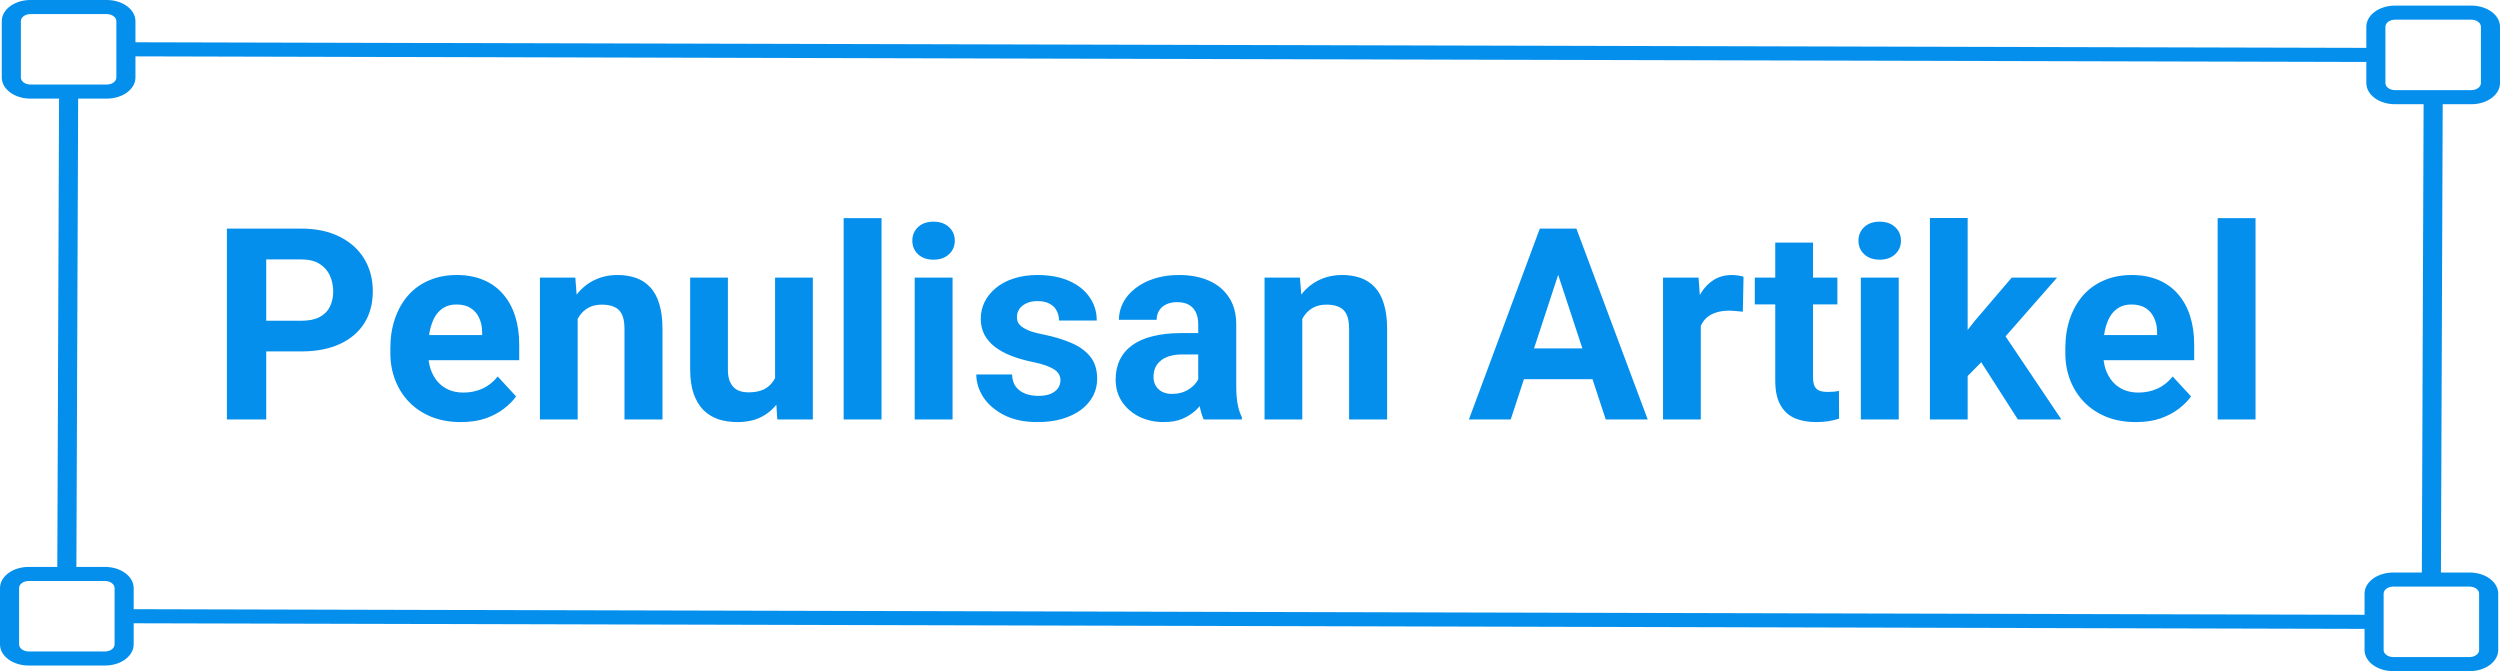
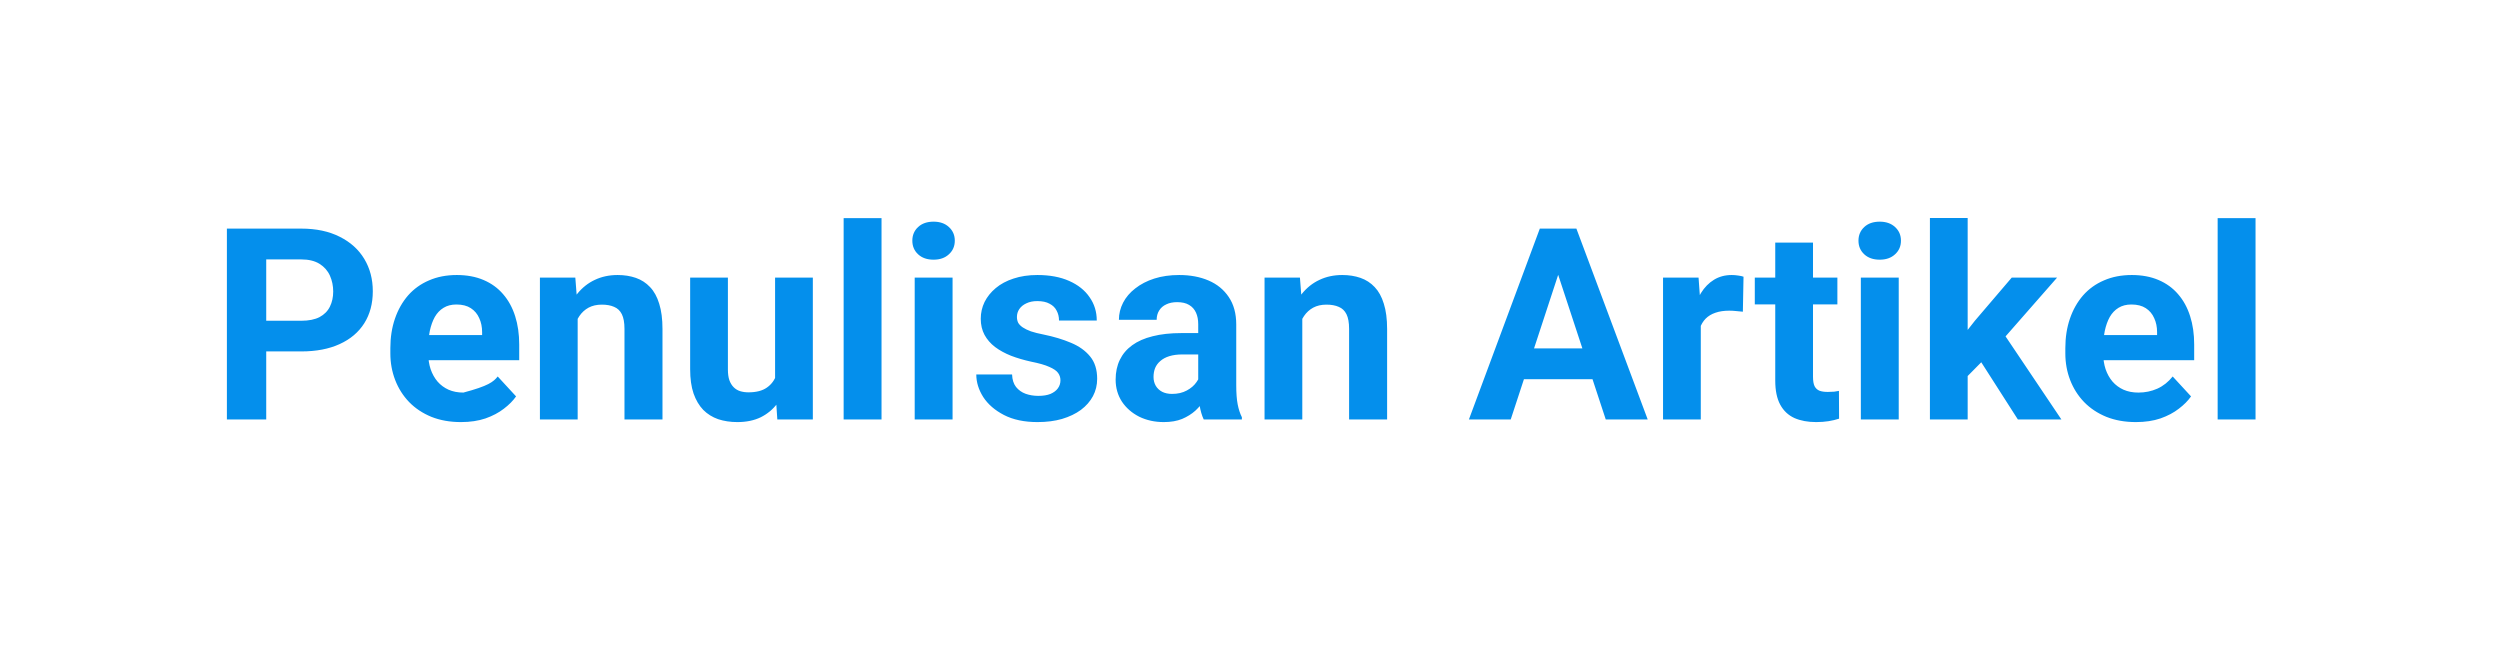
<svg xmlns="http://www.w3.org/2000/svg" width="149" height="40" viewBox="0 0 149 40" fill="none">
-   <path d="M17.953 20.945H15.055V19.117H17.953C18.401 19.117 18.765 19.044 19.047 18.898C19.328 18.747 19.534 18.539 19.664 18.273C19.794 18.008 19.859 17.708 19.859 17.375C19.859 17.037 19.794 16.721 19.664 16.43C19.534 16.138 19.328 15.904 19.047 15.727C18.765 15.55 18.401 15.461 17.953 15.461H15.867V25H13.523V13.625H17.953C18.844 13.625 19.607 13.787 20.242 14.109C20.883 14.427 21.372 14.867 21.711 15.43C22.049 15.992 22.219 16.635 22.219 17.359C22.219 18.094 22.049 18.729 21.711 19.266C21.372 19.802 20.883 20.216 20.242 20.508C19.607 20.799 18.844 20.945 17.953 20.945ZM27.476 25.156C26.82 25.156 26.232 25.052 25.711 24.844C25.19 24.63 24.747 24.336 24.383 23.961C24.023 23.586 23.747 23.151 23.555 22.656C23.362 22.156 23.265 21.625 23.265 21.062V20.75C23.265 20.109 23.357 19.523 23.539 18.992C23.721 18.461 23.982 18 24.32 17.609C24.664 17.219 25.081 16.919 25.57 16.711C26.06 16.497 26.612 16.391 27.226 16.391C27.825 16.391 28.357 16.49 28.82 16.688C29.284 16.885 29.672 17.167 29.984 17.531C30.302 17.896 30.541 18.333 30.703 18.844C30.864 19.349 30.945 19.912 30.945 20.531V21.469H24.226V19.969H28.734V19.797C28.734 19.484 28.677 19.206 28.562 18.961C28.453 18.711 28.286 18.513 28.062 18.367C27.838 18.221 27.552 18.148 27.203 18.148C26.906 18.148 26.651 18.213 26.437 18.344C26.224 18.474 26.049 18.656 25.914 18.891C25.784 19.125 25.685 19.401 25.617 19.719C25.555 20.031 25.523 20.375 25.523 20.75V21.062C25.523 21.401 25.57 21.713 25.664 22C25.763 22.287 25.901 22.534 26.078 22.742C26.26 22.951 26.479 23.112 26.734 23.227C26.995 23.341 27.289 23.398 27.617 23.398C28.023 23.398 28.401 23.32 28.75 23.164C29.104 23.003 29.409 22.76 29.664 22.438L30.758 23.625C30.581 23.88 30.338 24.125 30.031 24.359C29.729 24.594 29.364 24.787 28.937 24.938C28.51 25.083 28.023 25.156 27.476 25.156ZM34.429 18.352V25H32.179V16.547H34.289L34.429 18.352ZM34.101 20.477H33.492C33.492 19.852 33.573 19.289 33.734 18.789C33.896 18.284 34.122 17.854 34.414 17.5C34.706 17.141 35.052 16.867 35.453 16.68C35.859 16.487 36.312 16.391 36.812 16.391C37.208 16.391 37.57 16.448 37.898 16.562C38.226 16.677 38.508 16.859 38.742 17.109C38.982 17.359 39.164 17.69 39.289 18.102C39.419 18.513 39.484 19.016 39.484 19.609V25H37.219V19.602C37.219 19.227 37.166 18.935 37.062 18.727C36.958 18.518 36.804 18.372 36.601 18.289C36.404 18.201 36.159 18.156 35.867 18.156C35.565 18.156 35.302 18.216 35.078 18.336C34.859 18.456 34.677 18.622 34.531 18.836C34.391 19.044 34.284 19.289 34.211 19.57C34.138 19.852 34.101 20.154 34.101 20.477ZM46.195 22.977V16.547H48.445V25H46.328L46.195 22.977ZM46.445 21.242L47.109 21.227C47.109 21.789 47.044 22.312 46.914 22.797C46.784 23.276 46.588 23.693 46.328 24.047C46.068 24.396 45.739 24.669 45.344 24.867C44.948 25.06 44.482 25.156 43.945 25.156C43.534 25.156 43.154 25.099 42.804 24.984C42.461 24.865 42.164 24.68 41.914 24.43C41.669 24.174 41.476 23.849 41.336 23.453C41.2 23.052 41.133 22.57 41.133 22.008V16.547H43.383V22.023C43.383 22.273 43.411 22.484 43.469 22.656C43.531 22.828 43.617 22.969 43.726 23.078C43.836 23.188 43.963 23.266 44.109 23.312C44.26 23.359 44.427 23.383 44.609 23.383C45.073 23.383 45.437 23.289 45.703 23.102C45.974 22.914 46.164 22.659 46.273 22.336C46.388 22.008 46.445 21.643 46.445 21.242ZM52.539 13V25H50.281V13H52.539ZM56.773 16.547V25H54.516V16.547H56.773ZM54.375 14.344C54.375 14.016 54.489 13.745 54.719 13.531C54.948 13.318 55.255 13.211 55.641 13.211C56.021 13.211 56.325 13.318 56.554 13.531C56.789 13.745 56.906 14.016 56.906 14.344C56.906 14.672 56.789 14.943 56.554 15.156C56.325 15.37 56.021 15.477 55.641 15.477C55.255 15.477 54.948 15.37 54.719 15.156C54.489 14.943 54.375 14.672 54.375 14.344ZM63.203 22.664C63.203 22.503 63.156 22.357 63.062 22.227C62.969 22.096 62.794 21.977 62.539 21.867C62.289 21.753 61.927 21.648 61.453 21.555C61.026 21.461 60.627 21.344 60.258 21.203C59.893 21.057 59.575 20.883 59.304 20.68C59.039 20.477 58.831 20.237 58.679 19.961C58.529 19.68 58.453 19.359 58.453 19C58.453 18.646 58.529 18.312 58.679 18C58.836 17.688 59.057 17.412 59.344 17.172C59.635 16.927 59.989 16.737 60.406 16.602C60.828 16.461 61.302 16.391 61.828 16.391C62.562 16.391 63.193 16.508 63.719 16.742C64.25 16.977 64.656 17.299 64.937 17.711C65.224 18.117 65.367 18.581 65.367 19.102H63.117C63.117 18.883 63.07 18.688 62.976 18.516C62.888 18.338 62.747 18.201 62.554 18.102C62.367 17.997 62.122 17.945 61.82 17.945C61.57 17.945 61.354 17.99 61.172 18.078C60.989 18.162 60.849 18.276 60.75 18.422C60.656 18.562 60.609 18.719 60.609 18.891C60.609 19.021 60.635 19.138 60.687 19.242C60.745 19.341 60.836 19.432 60.961 19.516C61.086 19.599 61.247 19.677 61.445 19.75C61.648 19.818 61.898 19.88 62.195 19.938C62.804 20.062 63.349 20.227 63.828 20.43C64.307 20.628 64.687 20.898 64.969 21.242C65.25 21.581 65.391 22.026 65.391 22.578C65.391 22.953 65.307 23.297 65.141 23.609C64.974 23.922 64.734 24.195 64.422 24.43C64.109 24.659 63.734 24.838 63.297 24.969C62.864 25.094 62.377 25.156 61.836 25.156C61.049 25.156 60.383 25.016 59.836 24.734C59.294 24.453 58.883 24.096 58.601 23.664C58.325 23.227 58.187 22.779 58.187 22.32H60.32C60.331 22.628 60.409 22.875 60.554 23.062C60.706 23.25 60.896 23.385 61.125 23.469C61.359 23.552 61.612 23.594 61.883 23.594C62.174 23.594 62.416 23.555 62.609 23.477C62.802 23.393 62.948 23.284 63.047 23.148C63.151 23.008 63.203 22.846 63.203 22.664ZM71.414 23.094V19.328C71.414 19.057 71.37 18.826 71.281 18.633C71.192 18.435 71.055 18.281 70.867 18.172C70.685 18.062 70.448 18.008 70.156 18.008C69.906 18.008 69.69 18.052 69.508 18.141C69.325 18.224 69.185 18.346 69.086 18.508C68.987 18.664 68.937 18.849 68.937 19.062H66.687C66.687 18.703 66.771 18.362 66.937 18.039C67.104 17.716 67.346 17.432 67.664 17.188C67.982 16.938 68.359 16.742 68.797 16.602C69.239 16.461 69.734 16.391 70.281 16.391C70.937 16.391 71.521 16.5 72.031 16.719C72.541 16.938 72.942 17.266 73.234 17.703C73.531 18.141 73.68 18.688 73.68 19.344V22.961C73.68 23.424 73.708 23.805 73.766 24.102C73.823 24.393 73.906 24.648 74.016 24.867V25H71.742C71.633 24.771 71.549 24.484 71.492 24.141C71.44 23.792 71.414 23.443 71.414 23.094ZM71.711 19.852L71.726 21.125H70.469C70.172 21.125 69.914 21.159 69.695 21.227C69.476 21.294 69.297 21.391 69.156 21.516C69.016 21.635 68.911 21.776 68.844 21.938C68.781 22.099 68.75 22.276 68.75 22.469C68.75 22.662 68.794 22.836 68.883 22.992C68.971 23.143 69.099 23.263 69.266 23.352C69.432 23.435 69.627 23.477 69.851 23.477C70.19 23.477 70.484 23.409 70.734 23.273C70.984 23.138 71.177 22.971 71.312 22.773C71.453 22.576 71.526 22.388 71.531 22.211L72.125 23.164C72.041 23.378 71.927 23.599 71.781 23.828C71.641 24.057 71.461 24.273 71.242 24.477C71.023 24.674 70.76 24.838 70.453 24.969C70.146 25.094 69.781 25.156 69.359 25.156C68.823 25.156 68.336 25.049 67.898 24.836C67.466 24.617 67.122 24.318 66.867 23.938C66.617 23.552 66.492 23.115 66.492 22.625C66.492 22.182 66.575 21.789 66.742 21.445C66.909 21.102 67.153 20.812 67.476 20.578C67.805 20.338 68.213 20.159 68.703 20.039C69.192 19.914 69.76 19.852 70.406 19.852H71.711ZM77.617 18.352V25H75.367V16.547H77.476L77.617 18.352ZM77.289 20.477H76.68C76.68 19.852 76.76 19.289 76.922 18.789C77.083 18.284 77.31 17.854 77.601 17.5C77.893 17.141 78.239 16.867 78.641 16.68C79.047 16.487 79.5 16.391 80 16.391C80.396 16.391 80.758 16.448 81.086 16.562C81.414 16.677 81.695 16.859 81.93 17.109C82.169 17.359 82.351 17.69 82.476 18.102C82.607 18.513 82.672 19.016 82.672 19.609V25H80.406V19.602C80.406 19.227 80.354 18.935 80.25 18.727C80.146 18.518 79.992 18.372 79.789 18.289C79.591 18.201 79.346 18.156 79.055 18.156C78.752 18.156 78.489 18.216 78.266 18.336C78.047 18.456 77.864 18.622 77.719 18.836C77.578 19.044 77.471 19.289 77.398 19.57C77.325 19.852 77.289 20.154 77.289 20.477ZM93.133 15.57L90.039 25H87.547L91.773 13.625H93.359L93.133 15.57ZM95.703 25L92.601 15.57L92.351 13.625H93.953L98.203 25H95.703ZM95.562 20.766V22.602H89.555V20.766H95.562ZM101.367 18.391V25H99.117V16.547H101.234L101.367 18.391ZM103.914 16.492L103.875 18.578C103.765 18.562 103.633 18.549 103.476 18.539C103.325 18.523 103.187 18.516 103.062 18.516C102.745 18.516 102.469 18.557 102.234 18.641C102.005 18.719 101.812 18.836 101.656 18.992C101.505 19.148 101.39 19.338 101.312 19.562C101.239 19.787 101.198 20.042 101.187 20.328L100.734 20.188C100.734 19.641 100.789 19.138 100.898 18.68C101.008 18.216 101.166 17.812 101.375 17.469C101.588 17.125 101.849 16.859 102.156 16.672C102.463 16.484 102.815 16.391 103.211 16.391C103.336 16.391 103.463 16.401 103.594 16.422C103.724 16.438 103.831 16.461 103.914 16.492ZM109.508 16.547V18.141H104.586V16.547H109.508ZM105.805 14.461H108.055V22.453C108.055 22.698 108.086 22.885 108.148 23.016C108.216 23.146 108.315 23.237 108.445 23.289C108.575 23.336 108.739 23.359 108.937 23.359C109.078 23.359 109.203 23.354 109.312 23.344C109.427 23.328 109.523 23.312 109.601 23.297L109.609 24.953C109.416 25.016 109.208 25.065 108.984 25.102C108.76 25.138 108.513 25.156 108.242 25.156C107.747 25.156 107.315 25.076 106.945 24.914C106.581 24.747 106.299 24.482 106.101 24.117C105.903 23.753 105.805 23.273 105.805 22.68V14.461ZM113.164 16.547V25H110.906V16.547H113.164ZM110.765 14.344C110.765 14.016 110.88 13.745 111.109 13.531C111.338 13.318 111.646 13.211 112.031 13.211C112.411 13.211 112.716 13.318 112.945 13.531C113.18 13.745 113.297 14.016 113.297 14.344C113.297 14.672 113.18 14.943 112.945 15.156C112.716 15.37 112.411 15.477 112.031 15.477C111.646 15.477 111.338 15.37 111.109 15.156C110.88 14.943 110.765 14.672 110.765 14.344ZM117.273 12.992V25H115.023V12.992H117.273ZM122.601 16.547L118.93 20.734L116.961 22.727L116.14 21.102L117.703 19.117L119.898 16.547H122.601ZM120.265 25L117.765 21.094L119.32 19.734L122.859 25H120.265ZM127.305 25.156C126.648 25.156 126.06 25.052 125.539 24.844C125.018 24.63 124.575 24.336 124.211 23.961C123.851 23.586 123.575 23.151 123.383 22.656C123.19 22.156 123.094 21.625 123.094 21.062V20.75C123.094 20.109 123.185 19.523 123.367 18.992C123.549 18.461 123.81 18 124.148 17.609C124.492 17.219 124.909 16.919 125.398 16.711C125.888 16.497 126.44 16.391 127.055 16.391C127.653 16.391 128.185 16.49 128.648 16.688C129.112 16.885 129.5 17.167 129.812 17.531C130.13 17.896 130.37 18.333 130.531 18.844C130.693 19.349 130.773 19.912 130.773 20.531V21.469H124.055V19.969H128.562V19.797C128.562 19.484 128.505 19.206 128.39 18.961C128.281 18.711 128.114 18.513 127.89 18.367C127.666 18.221 127.38 18.148 127.031 18.148C126.734 18.148 126.479 18.213 126.265 18.344C126.052 18.474 125.877 18.656 125.742 18.891C125.612 19.125 125.513 19.401 125.445 19.719C125.383 20.031 125.351 20.375 125.351 20.75V21.062C125.351 21.401 125.398 21.713 125.492 22C125.591 22.287 125.729 22.534 125.906 22.742C126.088 22.951 126.307 23.112 126.562 23.227C126.823 23.341 127.117 23.398 127.445 23.398C127.851 23.398 128.229 23.32 128.578 23.164C128.932 23.003 129.237 22.76 129.492 22.438L130.586 23.625C130.409 23.88 130.166 24.125 129.859 24.359C129.557 24.594 129.193 24.787 128.765 24.938C128.338 25.083 127.851 25.156 127.305 25.156ZM134.43 13V25H132.172V13H134.43Z" fill="#048FEC" />
-   <path d="M147.293 6.212C147.746 6.212 148.18 6.079 148.5 5.843C148.82 5.607 149 5.286 149 4.952V1.594C149 1.259 148.82 0.939 148.5 0.703C148.18 0.467 147.746 0.334 147.293 0.334H142.74C142.287 0.334 141.853 0.467 141.533 0.703C141.213 0.939 141.033 1.259 141.033 1.594V2.853L8.073 2.519V1.259C8.073 0.925 7.893 0.605 7.573 0.369C7.253 0.133 6.818 0 6.365 0H1.813C1.36 0 0.926 0.133 0.606 0.369C0.285 0.605 0.106 0.925 0.106 1.259V4.618C0.106 4.952 0.285 5.273 0.606 5.509C0.926 5.745 1.36 5.878 1.813 5.878H3.52L3.415 33.788H1.707C1.254 33.788 0.82 33.921 0.5 34.157C0.18 34.393 0 34.714 0 35.048V38.406C0 38.74 0.18 39.061 0.5 39.297C0.82 39.533 1.254 39.666 1.707 39.666H6.26C6.713 39.666 7.147 39.533 7.467 39.297C7.787 39.061 7.967 38.74 7.967 38.406V37.147L140.927 37.481V38.74C140.927 39.075 141.107 39.395 141.427 39.631C141.747 39.867 142.182 40 142.634 40H147.187C147.64 40 148.074 39.867 148.394 39.631C148.714 39.395 148.894 39.075 148.894 38.74V35.382C148.894 35.048 148.714 34.727 148.394 34.491C148.074 34.255 147.64 34.122 147.187 34.122H145.48L145.585 6.212H147.293ZM142.171 1.594C142.171 1.482 142.231 1.375 142.338 1.297C142.444 1.218 142.589 1.174 142.74 1.174H147.293C147.444 1.174 147.588 1.218 147.695 1.297C147.802 1.375 147.862 1.482 147.862 1.594V4.952C147.862 5.064 147.802 5.17 147.695 5.249C147.588 5.328 147.444 5.372 147.293 5.372H142.74C142.589 5.372 142.444 5.328 142.338 5.249C142.231 5.17 142.171 5.064 142.171 4.952V1.594ZM1.244 4.618V1.259C1.244 1.148 1.304 1.041 1.41 0.963C1.517 0.884 1.662 0.84 1.813 0.84H6.365C6.516 0.84 6.661 0.884 6.768 0.963C6.875 1.041 6.935 1.148 6.935 1.259V4.618C6.935 4.73 6.875 4.836 6.768 4.915C6.661 4.994 6.516 5.038 6.365 5.038H1.813C1.662 5.038 1.517 4.994 1.41 4.915C1.304 4.836 1.244 4.73 1.244 4.618ZM6.829 38.406C6.829 38.518 6.769 38.624 6.662 38.703C6.556 38.782 6.411 38.826 6.26 38.826H1.707C1.556 38.826 1.412 38.782 1.305 38.703C1.198 38.624 1.138 38.518 1.138 38.406V35.048C1.138 34.936 1.198 34.83 1.305 34.751C1.412 34.672 1.556 34.628 1.707 34.628H6.26C6.411 34.628 6.556 34.672 6.662 34.751C6.769 34.83 6.829 34.936 6.829 35.048V38.406ZM147.756 35.382V38.74C147.756 38.852 147.696 38.959 147.589 39.037C147.483 39.116 147.338 39.16 147.187 39.16H142.634C142.484 39.16 142.339 39.116 142.232 39.037C142.125 38.959 142.065 38.852 142.065 38.74V35.382C142.065 35.27 142.125 35.164 142.232 35.085C142.339 35.006 142.484 34.962 142.634 34.962H147.187C147.338 34.962 147.483 35.006 147.589 35.085C147.696 35.164 147.756 35.27 147.756 35.382ZM144.342 34.122H142.634C142.182 34.122 141.747 34.255 141.427 34.491C141.107 34.727 140.927 35.048 140.927 35.382V36.641L7.967 36.307V35.048C7.967 34.714 7.787 34.393 7.467 34.157C7.147 33.921 6.713 33.788 6.26 33.788H4.553L4.658 5.878H6.365C6.818 5.878 7.253 5.745 7.573 5.509C7.893 5.273 8.073 4.952 8.073 4.618V3.359L141.033 3.693V4.952C141.033 5.286 141.213 5.607 141.533 5.843C141.853 6.079 142.287 6.212 142.74 6.212H144.447L144.342 34.122Z" fill="#048FEC" />
+   <path d="M17.953 20.945H15.055V19.117H17.953C18.401 19.117 18.765 19.044 19.047 18.898C19.328 18.747 19.534 18.539 19.664 18.273C19.794 18.008 19.859 17.708 19.859 17.375C19.859 17.037 19.794 16.721 19.664 16.43C19.534 16.138 19.328 15.904 19.047 15.727C18.765 15.55 18.401 15.461 17.953 15.461H15.867V25H13.523V13.625H17.953C18.844 13.625 19.607 13.787 20.242 14.109C20.883 14.427 21.372 14.867 21.711 15.43C22.049 15.992 22.219 16.635 22.219 17.359C22.219 18.094 22.049 18.729 21.711 19.266C21.372 19.802 20.883 20.216 20.242 20.508C19.607 20.799 18.844 20.945 17.953 20.945ZM27.476 25.156C26.82 25.156 26.232 25.052 25.711 24.844C25.19 24.63 24.747 24.336 24.383 23.961C24.023 23.586 23.747 23.151 23.555 22.656C23.362 22.156 23.265 21.625 23.265 21.062V20.75C23.265 20.109 23.357 19.523 23.539 18.992C23.721 18.461 23.982 18 24.32 17.609C24.664 17.219 25.081 16.919 25.57 16.711C26.06 16.497 26.612 16.391 27.226 16.391C27.825 16.391 28.357 16.49 28.82 16.688C29.284 16.885 29.672 17.167 29.984 17.531C30.302 17.896 30.541 18.333 30.703 18.844C30.864 19.349 30.945 19.912 30.945 20.531V21.469H24.226V19.969H28.734V19.797C28.734 19.484 28.677 19.206 28.562 18.961C28.453 18.711 28.286 18.513 28.062 18.367C27.838 18.221 27.552 18.148 27.203 18.148C26.906 18.148 26.651 18.213 26.437 18.344C26.224 18.474 26.049 18.656 25.914 18.891C25.784 19.125 25.685 19.401 25.617 19.719C25.555 20.031 25.523 20.375 25.523 20.75V21.062C25.523 21.401 25.57 21.713 25.664 22C25.763 22.287 25.901 22.534 26.078 22.742C26.26 22.951 26.479 23.112 26.734 23.227C26.995 23.341 27.289 23.398 27.617 23.398C29.104 23.003 29.409 22.76 29.664 22.438L30.758 23.625C30.581 23.88 30.338 24.125 30.031 24.359C29.729 24.594 29.364 24.787 28.937 24.938C28.51 25.083 28.023 25.156 27.476 25.156ZM34.429 18.352V25H32.179V16.547H34.289L34.429 18.352ZM34.101 20.477H33.492C33.492 19.852 33.573 19.289 33.734 18.789C33.896 18.284 34.122 17.854 34.414 17.5C34.706 17.141 35.052 16.867 35.453 16.68C35.859 16.487 36.312 16.391 36.812 16.391C37.208 16.391 37.57 16.448 37.898 16.562C38.226 16.677 38.508 16.859 38.742 17.109C38.982 17.359 39.164 17.69 39.289 18.102C39.419 18.513 39.484 19.016 39.484 19.609V25H37.219V19.602C37.219 19.227 37.166 18.935 37.062 18.727C36.958 18.518 36.804 18.372 36.601 18.289C36.404 18.201 36.159 18.156 35.867 18.156C35.565 18.156 35.302 18.216 35.078 18.336C34.859 18.456 34.677 18.622 34.531 18.836C34.391 19.044 34.284 19.289 34.211 19.57C34.138 19.852 34.101 20.154 34.101 20.477ZM46.195 22.977V16.547H48.445V25H46.328L46.195 22.977ZM46.445 21.242L47.109 21.227C47.109 21.789 47.044 22.312 46.914 22.797C46.784 23.276 46.588 23.693 46.328 24.047C46.068 24.396 45.739 24.669 45.344 24.867C44.948 25.06 44.482 25.156 43.945 25.156C43.534 25.156 43.154 25.099 42.804 24.984C42.461 24.865 42.164 24.68 41.914 24.43C41.669 24.174 41.476 23.849 41.336 23.453C41.2 23.052 41.133 22.57 41.133 22.008V16.547H43.383V22.023C43.383 22.273 43.411 22.484 43.469 22.656C43.531 22.828 43.617 22.969 43.726 23.078C43.836 23.188 43.963 23.266 44.109 23.312C44.26 23.359 44.427 23.383 44.609 23.383C45.073 23.383 45.437 23.289 45.703 23.102C45.974 22.914 46.164 22.659 46.273 22.336C46.388 22.008 46.445 21.643 46.445 21.242ZM52.539 13V25H50.281V13H52.539ZM56.773 16.547V25H54.516V16.547H56.773ZM54.375 14.344C54.375 14.016 54.489 13.745 54.719 13.531C54.948 13.318 55.255 13.211 55.641 13.211C56.021 13.211 56.325 13.318 56.554 13.531C56.789 13.745 56.906 14.016 56.906 14.344C56.906 14.672 56.789 14.943 56.554 15.156C56.325 15.37 56.021 15.477 55.641 15.477C55.255 15.477 54.948 15.37 54.719 15.156C54.489 14.943 54.375 14.672 54.375 14.344ZM63.203 22.664C63.203 22.503 63.156 22.357 63.062 22.227C62.969 22.096 62.794 21.977 62.539 21.867C62.289 21.753 61.927 21.648 61.453 21.555C61.026 21.461 60.627 21.344 60.258 21.203C59.893 21.057 59.575 20.883 59.304 20.68C59.039 20.477 58.831 20.237 58.679 19.961C58.529 19.68 58.453 19.359 58.453 19C58.453 18.646 58.529 18.312 58.679 18C58.836 17.688 59.057 17.412 59.344 17.172C59.635 16.927 59.989 16.737 60.406 16.602C60.828 16.461 61.302 16.391 61.828 16.391C62.562 16.391 63.193 16.508 63.719 16.742C64.25 16.977 64.656 17.299 64.937 17.711C65.224 18.117 65.367 18.581 65.367 19.102H63.117C63.117 18.883 63.07 18.688 62.976 18.516C62.888 18.338 62.747 18.201 62.554 18.102C62.367 17.997 62.122 17.945 61.82 17.945C61.57 17.945 61.354 17.99 61.172 18.078C60.989 18.162 60.849 18.276 60.75 18.422C60.656 18.562 60.609 18.719 60.609 18.891C60.609 19.021 60.635 19.138 60.687 19.242C60.745 19.341 60.836 19.432 60.961 19.516C61.086 19.599 61.247 19.677 61.445 19.75C61.648 19.818 61.898 19.88 62.195 19.938C62.804 20.062 63.349 20.227 63.828 20.43C64.307 20.628 64.687 20.898 64.969 21.242C65.25 21.581 65.391 22.026 65.391 22.578C65.391 22.953 65.307 23.297 65.141 23.609C64.974 23.922 64.734 24.195 64.422 24.43C64.109 24.659 63.734 24.838 63.297 24.969C62.864 25.094 62.377 25.156 61.836 25.156C61.049 25.156 60.383 25.016 59.836 24.734C59.294 24.453 58.883 24.096 58.601 23.664C58.325 23.227 58.187 22.779 58.187 22.32H60.32C60.331 22.628 60.409 22.875 60.554 23.062C60.706 23.25 60.896 23.385 61.125 23.469C61.359 23.552 61.612 23.594 61.883 23.594C62.174 23.594 62.416 23.555 62.609 23.477C62.802 23.393 62.948 23.284 63.047 23.148C63.151 23.008 63.203 22.846 63.203 22.664ZM71.414 23.094V19.328C71.414 19.057 71.37 18.826 71.281 18.633C71.192 18.435 71.055 18.281 70.867 18.172C70.685 18.062 70.448 18.008 70.156 18.008C69.906 18.008 69.69 18.052 69.508 18.141C69.325 18.224 69.185 18.346 69.086 18.508C68.987 18.664 68.937 18.849 68.937 19.062H66.687C66.687 18.703 66.771 18.362 66.937 18.039C67.104 17.716 67.346 17.432 67.664 17.188C67.982 16.938 68.359 16.742 68.797 16.602C69.239 16.461 69.734 16.391 70.281 16.391C70.937 16.391 71.521 16.5 72.031 16.719C72.541 16.938 72.942 17.266 73.234 17.703C73.531 18.141 73.68 18.688 73.68 19.344V22.961C73.68 23.424 73.708 23.805 73.766 24.102C73.823 24.393 73.906 24.648 74.016 24.867V25H71.742C71.633 24.771 71.549 24.484 71.492 24.141C71.44 23.792 71.414 23.443 71.414 23.094ZM71.711 19.852L71.726 21.125H70.469C70.172 21.125 69.914 21.159 69.695 21.227C69.476 21.294 69.297 21.391 69.156 21.516C69.016 21.635 68.911 21.776 68.844 21.938C68.781 22.099 68.75 22.276 68.75 22.469C68.75 22.662 68.794 22.836 68.883 22.992C68.971 23.143 69.099 23.263 69.266 23.352C69.432 23.435 69.627 23.477 69.851 23.477C70.19 23.477 70.484 23.409 70.734 23.273C70.984 23.138 71.177 22.971 71.312 22.773C71.453 22.576 71.526 22.388 71.531 22.211L72.125 23.164C72.041 23.378 71.927 23.599 71.781 23.828C71.641 24.057 71.461 24.273 71.242 24.477C71.023 24.674 70.76 24.838 70.453 24.969C70.146 25.094 69.781 25.156 69.359 25.156C68.823 25.156 68.336 25.049 67.898 24.836C67.466 24.617 67.122 24.318 66.867 23.938C66.617 23.552 66.492 23.115 66.492 22.625C66.492 22.182 66.575 21.789 66.742 21.445C66.909 21.102 67.153 20.812 67.476 20.578C67.805 20.338 68.213 20.159 68.703 20.039C69.192 19.914 69.76 19.852 70.406 19.852H71.711ZM77.617 18.352V25H75.367V16.547H77.476L77.617 18.352ZM77.289 20.477H76.68C76.68 19.852 76.76 19.289 76.922 18.789C77.083 18.284 77.31 17.854 77.601 17.5C77.893 17.141 78.239 16.867 78.641 16.68C79.047 16.487 79.5 16.391 80 16.391C80.396 16.391 80.758 16.448 81.086 16.562C81.414 16.677 81.695 16.859 81.93 17.109C82.169 17.359 82.351 17.69 82.476 18.102C82.607 18.513 82.672 19.016 82.672 19.609V25H80.406V19.602C80.406 19.227 80.354 18.935 80.25 18.727C80.146 18.518 79.992 18.372 79.789 18.289C79.591 18.201 79.346 18.156 79.055 18.156C78.752 18.156 78.489 18.216 78.266 18.336C78.047 18.456 77.864 18.622 77.719 18.836C77.578 19.044 77.471 19.289 77.398 19.57C77.325 19.852 77.289 20.154 77.289 20.477ZM93.133 15.57L90.039 25H87.547L91.773 13.625H93.359L93.133 15.57ZM95.703 25L92.601 15.57L92.351 13.625H93.953L98.203 25H95.703ZM95.562 20.766V22.602H89.555V20.766H95.562ZM101.367 18.391V25H99.117V16.547H101.234L101.367 18.391ZM103.914 16.492L103.875 18.578C103.765 18.562 103.633 18.549 103.476 18.539C103.325 18.523 103.187 18.516 103.062 18.516C102.745 18.516 102.469 18.557 102.234 18.641C102.005 18.719 101.812 18.836 101.656 18.992C101.505 19.148 101.39 19.338 101.312 19.562C101.239 19.787 101.198 20.042 101.187 20.328L100.734 20.188C100.734 19.641 100.789 19.138 100.898 18.68C101.008 18.216 101.166 17.812 101.375 17.469C101.588 17.125 101.849 16.859 102.156 16.672C102.463 16.484 102.815 16.391 103.211 16.391C103.336 16.391 103.463 16.401 103.594 16.422C103.724 16.438 103.831 16.461 103.914 16.492ZM109.508 16.547V18.141H104.586V16.547H109.508ZM105.805 14.461H108.055V22.453C108.055 22.698 108.086 22.885 108.148 23.016C108.216 23.146 108.315 23.237 108.445 23.289C108.575 23.336 108.739 23.359 108.937 23.359C109.078 23.359 109.203 23.354 109.312 23.344C109.427 23.328 109.523 23.312 109.601 23.297L109.609 24.953C109.416 25.016 109.208 25.065 108.984 25.102C108.76 25.138 108.513 25.156 108.242 25.156C107.747 25.156 107.315 25.076 106.945 24.914C106.581 24.747 106.299 24.482 106.101 24.117C105.903 23.753 105.805 23.273 105.805 22.68V14.461ZM113.164 16.547V25H110.906V16.547H113.164ZM110.765 14.344C110.765 14.016 110.88 13.745 111.109 13.531C111.338 13.318 111.646 13.211 112.031 13.211C112.411 13.211 112.716 13.318 112.945 13.531C113.18 13.745 113.297 14.016 113.297 14.344C113.297 14.672 113.18 14.943 112.945 15.156C112.716 15.37 112.411 15.477 112.031 15.477C111.646 15.477 111.338 15.37 111.109 15.156C110.88 14.943 110.765 14.672 110.765 14.344ZM117.273 12.992V25H115.023V12.992H117.273ZM122.601 16.547L118.93 20.734L116.961 22.727L116.14 21.102L117.703 19.117L119.898 16.547H122.601ZM120.265 25L117.765 21.094L119.32 19.734L122.859 25H120.265ZM127.305 25.156C126.648 25.156 126.06 25.052 125.539 24.844C125.018 24.63 124.575 24.336 124.211 23.961C123.851 23.586 123.575 23.151 123.383 22.656C123.19 22.156 123.094 21.625 123.094 21.062V20.75C123.094 20.109 123.185 19.523 123.367 18.992C123.549 18.461 123.81 18 124.148 17.609C124.492 17.219 124.909 16.919 125.398 16.711C125.888 16.497 126.44 16.391 127.055 16.391C127.653 16.391 128.185 16.49 128.648 16.688C129.112 16.885 129.5 17.167 129.812 17.531C130.13 17.896 130.37 18.333 130.531 18.844C130.693 19.349 130.773 19.912 130.773 20.531V21.469H124.055V19.969H128.562V19.797C128.562 19.484 128.505 19.206 128.39 18.961C128.281 18.711 128.114 18.513 127.89 18.367C127.666 18.221 127.38 18.148 127.031 18.148C126.734 18.148 126.479 18.213 126.265 18.344C126.052 18.474 125.877 18.656 125.742 18.891C125.612 19.125 125.513 19.401 125.445 19.719C125.383 20.031 125.351 20.375 125.351 20.75V21.062C125.351 21.401 125.398 21.713 125.492 22C125.591 22.287 125.729 22.534 125.906 22.742C126.088 22.951 126.307 23.112 126.562 23.227C126.823 23.341 127.117 23.398 127.445 23.398C127.851 23.398 128.229 23.32 128.578 23.164C128.932 23.003 129.237 22.76 129.492 22.438L130.586 23.625C130.409 23.88 130.166 24.125 129.859 24.359C129.557 24.594 129.193 24.787 128.765 24.938C128.338 25.083 127.851 25.156 127.305 25.156ZM134.43 13V25H132.172V13H134.43Z" fill="#048FEC" />
</svg>